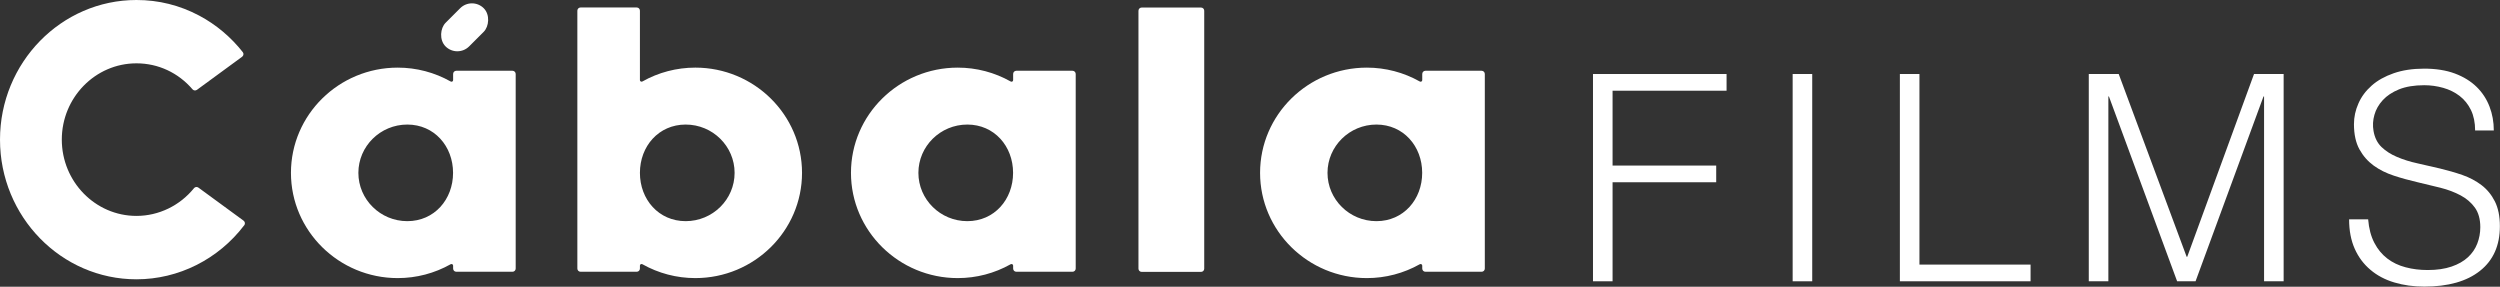
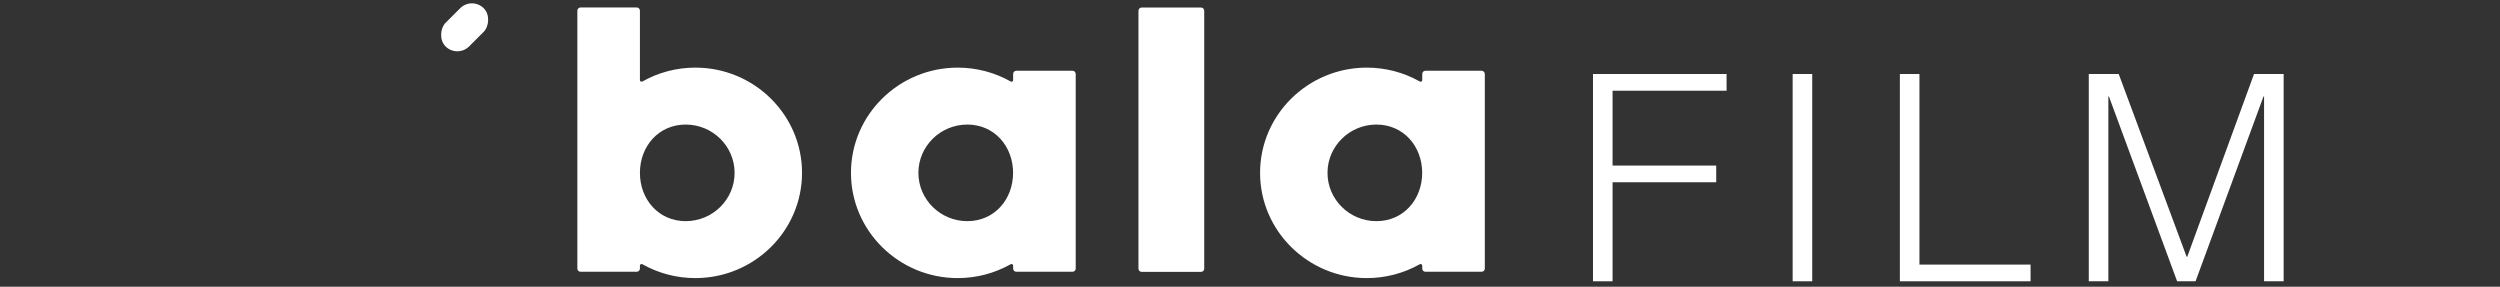
<svg xmlns="http://www.w3.org/2000/svg" id="Capa_2" viewBox="0 0 390.79 44.82">
  <rect x="0" y="0" width="390.79" height="44.82" fill="#333333" stroke="none" />
  <defs>
    <style>.cls-1{fill:#fff;}</style>
  </defs>
  <g id="Capa_1-2">
    <g>
      <g>
        <path class="cls-1" d="M249.01,43.97V11.57h20.88v2.61h-17.82v11.7h16.2v2.61h-16.2v15.48h-3.06Z" />
        <path class="cls-1" d="M280.22,43.97V11.57h3.06V43.97h-3.06Z" />
        <path class="cls-1" d="M296.98,43.97V11.57h3.06v29.79h17.37v2.61h-20.43Z" />
        <path class="cls-1" d="M326.51,43.97V11.57h4.68l10.62,28.57h.09l10.44-28.57h4.63V43.97h-3.06V15.08h-.09l-10.62,28.89h-2.88l-10.66-28.89h-.09v28.89h-3.06Z" />
-         <path class="cls-1" d="M370.18,34.29c.12,1.44,.44,2.66,.97,3.67,.52,1.01,1.2,1.82,2.02,2.45,.82,.63,1.78,1.09,2.86,1.37,1.08,.29,2.23,.43,3.46,.43,1.44,0,2.68-.18,3.73-.54,1.05-.36,1.9-.85,2.56-1.46,.66-.61,1.15-1.33,1.46-2.14,.31-.81,.47-1.66,.47-2.56,0-1.26-.29-2.28-.85-3.06-.57-.78-1.31-1.42-2.23-1.91s-1.96-.89-3.15-1.19c-1.18-.3-2.4-.59-3.64-.88-1.24-.29-2.46-.62-3.64-1.01-1.19-.39-2.24-.91-3.15-1.57s-1.66-1.51-2.23-2.54c-.57-1.03-.86-2.35-.86-3.94,0-1.11,.23-2.19,.7-3.24,.46-1.05,1.15-1.98,2.07-2.79,.91-.81,2.06-1.45,3.44-1.93,1.38-.48,2.97-.72,4.77-.72s3.43,.25,4.79,.76c1.36,.51,2.5,1.21,3.4,2.09,.9,.88,1.57,1.91,2.02,3.08s.67,2.41,.67,3.73h-2.92c0-1.23-.22-2.29-.65-3.19-.44-.9-1.03-1.63-1.78-2.21-.75-.57-1.6-.99-2.56-1.26-.96-.27-1.95-.41-2.97-.41-1.56,0-2.87,.22-3.94,.65-1.07,.44-1.91,1-2.54,1.69-.63,.69-1.07,1.46-1.3,2.29-.24,.84-.29,1.68-.14,2.52,.18,1.05,.6,1.89,1.26,2.52s1.47,1.15,2.43,1.55c.96,.41,2.02,.74,3.17,.99,1.15,.25,2.33,.53,3.53,.81,1.2,.29,2.36,.62,3.49,1.01,1.12,.39,2.12,.92,2.99,1.58,.87,.66,1.57,1.51,2.09,2.54,.52,1.03,.79,2.33,.79,3.89,0,3-1.03,5.33-3.1,6.97-2.07,1.65-4.98,2.47-8.73,2.47-1.68,0-3.24-.22-4.68-.65-1.44-.43-2.69-1.09-3.73-1.98-1.05-.88-1.87-1.98-2.45-3.28s-.88-2.84-.88-4.61h2.97Z" />
      </g>
      <g>
        <g>
-           <path class="cls-1" d="M38.17,35.22c-4.03,5.3-10.25,8.44-16.84,8.44C9.57,43.66,0,33.87,0,21.83S9.57,0,21.33,0c3.46,0,6.76,.82,9.81,2.44,2.62,1.39,4.95,3.35,6.81,5.71,.18,.22,.13,.55-.1,.72l-7.06,5.17c-.22,.16-.52,.13-.7-.08-2.22-2.59-5.36-4.06-8.76-4.06-6.43,0-11.67,5.35-11.67,11.92s5.23,11.93,11.67,11.93c3.49,0,6.79-1.61,9-4.34,.17-.21,.47-.24,.69-.08l7.05,5.16c.23,.17,.29,.5,.11,.73Z" />
-           <path class="cls-1" d="M80.61,11.56v30.42c0,.28-.22,.5-.5,.5h-8.78c-.28,0-.5-.22-.5-.5v-.46c0-.19-.21-.31-.38-.22-2.52,1.42-5.36,2.17-8.28,2.17-9.2,0-16.69-7.38-16.69-16.45s7.48-16.45,16.69-16.45c2.92,0,5.76,.75,8.28,2.17,.17,.1,.38-.02,.38-.22v-.96c0-.28,.22-.5,.5-.5h8.78c.28,0,.5,.23,.5,.5Zm-9.79,15.46c0-4.16-2.93-7.55-7.15-7.55s-7.65,3.39-7.65,7.55,3.43,7.55,7.65,7.55,7.15-3.39,7.15-7.55Z" />
          <path class="cls-1" d="M125.37,27.02c0,9.07-7.48,16.45-16.68,16.45-2.92,0-5.76-.75-8.28-2.17-.17-.09-.38,.02-.38,.22v.46c0,.28-.22,.5-.5,.5h-8.78c-.28,0-.5-.22-.5-.5V1.67c0-.28,.22-.5,.5-.5h8.78c.28,0,.5,.22,.5,.5V12.52c0,.19,.21,.31,.38,.22,2.52-1.42,5.36-2.17,8.28-2.17,9.2,0,16.68,7.38,16.68,16.45Zm-10.54,0c0-4.16-3.43-7.55-7.65-7.55s-7.15,3.39-7.15,7.55,2.93,7.55,7.15,7.55,7.65-3.39,7.65-7.55Z" />
          <path class="cls-1" d="M168.15,11.56v30.42c0,.28-.22,.5-.5,.5h-8.78c-.28,0-.5-.22-.5-.5v-.46c0-.19-.21-.31-.38-.22-2.52,1.42-5.36,2.17-8.28,2.17-9.2,0-16.69-7.38-16.69-16.45s7.48-16.45,16.69-16.45c2.92,0,5.76,.75,8.28,2.17,.17,.1,.38-.02,.38-.22v-.96c0-.28,.22-.5,.5-.5h8.78c.28,0,.5,.23,.5,.5Zm-9.79,15.46c0-4.16-2.93-7.55-7.15-7.55s-7.65,3.39-7.65,7.55,3.43,7.55,7.65,7.55,7.15-3.39,7.15-7.55Z" />
          <path class="cls-1" d="M188.24,1.68V42c0,.28-.22,.5-.5,.5h-9.28c-.28,0-.5-.23-.5-.5V1.68c0-.28,.22-.5,.5-.5h9.28c.28,0,.5,.22,.5,.5Z" />
          <path class="cls-1" d="M232.1,11.56v30.42c0,.28-.22,.5-.5,.5h-8.78c-.28,0-.5-.22-.5-.5v-.46c0-.19-.21-.31-.38-.22-2.52,1.42-5.36,2.17-8.28,2.17-9.2,0-16.69-7.38-16.69-16.45s7.48-16.45,16.69-16.45c2.92,0,5.76,.75,8.28,2.17,.17,.1,.38-.02,.38-.22v-.96c0-.28,.22-.5,.5-.5h8.78c.28,0,.5,.23,.5,.5Zm-9.79,15.46c0-4.16-2.93-7.55-7.15-7.55s-7.65,3.39-7.65,7.55,3.43,7.55,7.65,7.55,7.15-3.39,7.15-7.55Z" />
        </g>
        <rect class="cls-1" x="70.03" y=".05" width="5.21" height="8.44" rx="2.61" ry="2.61" transform="translate(24.29 -50.11) rotate(45)" />
      </g>
    </g>
  </g>
</svg>